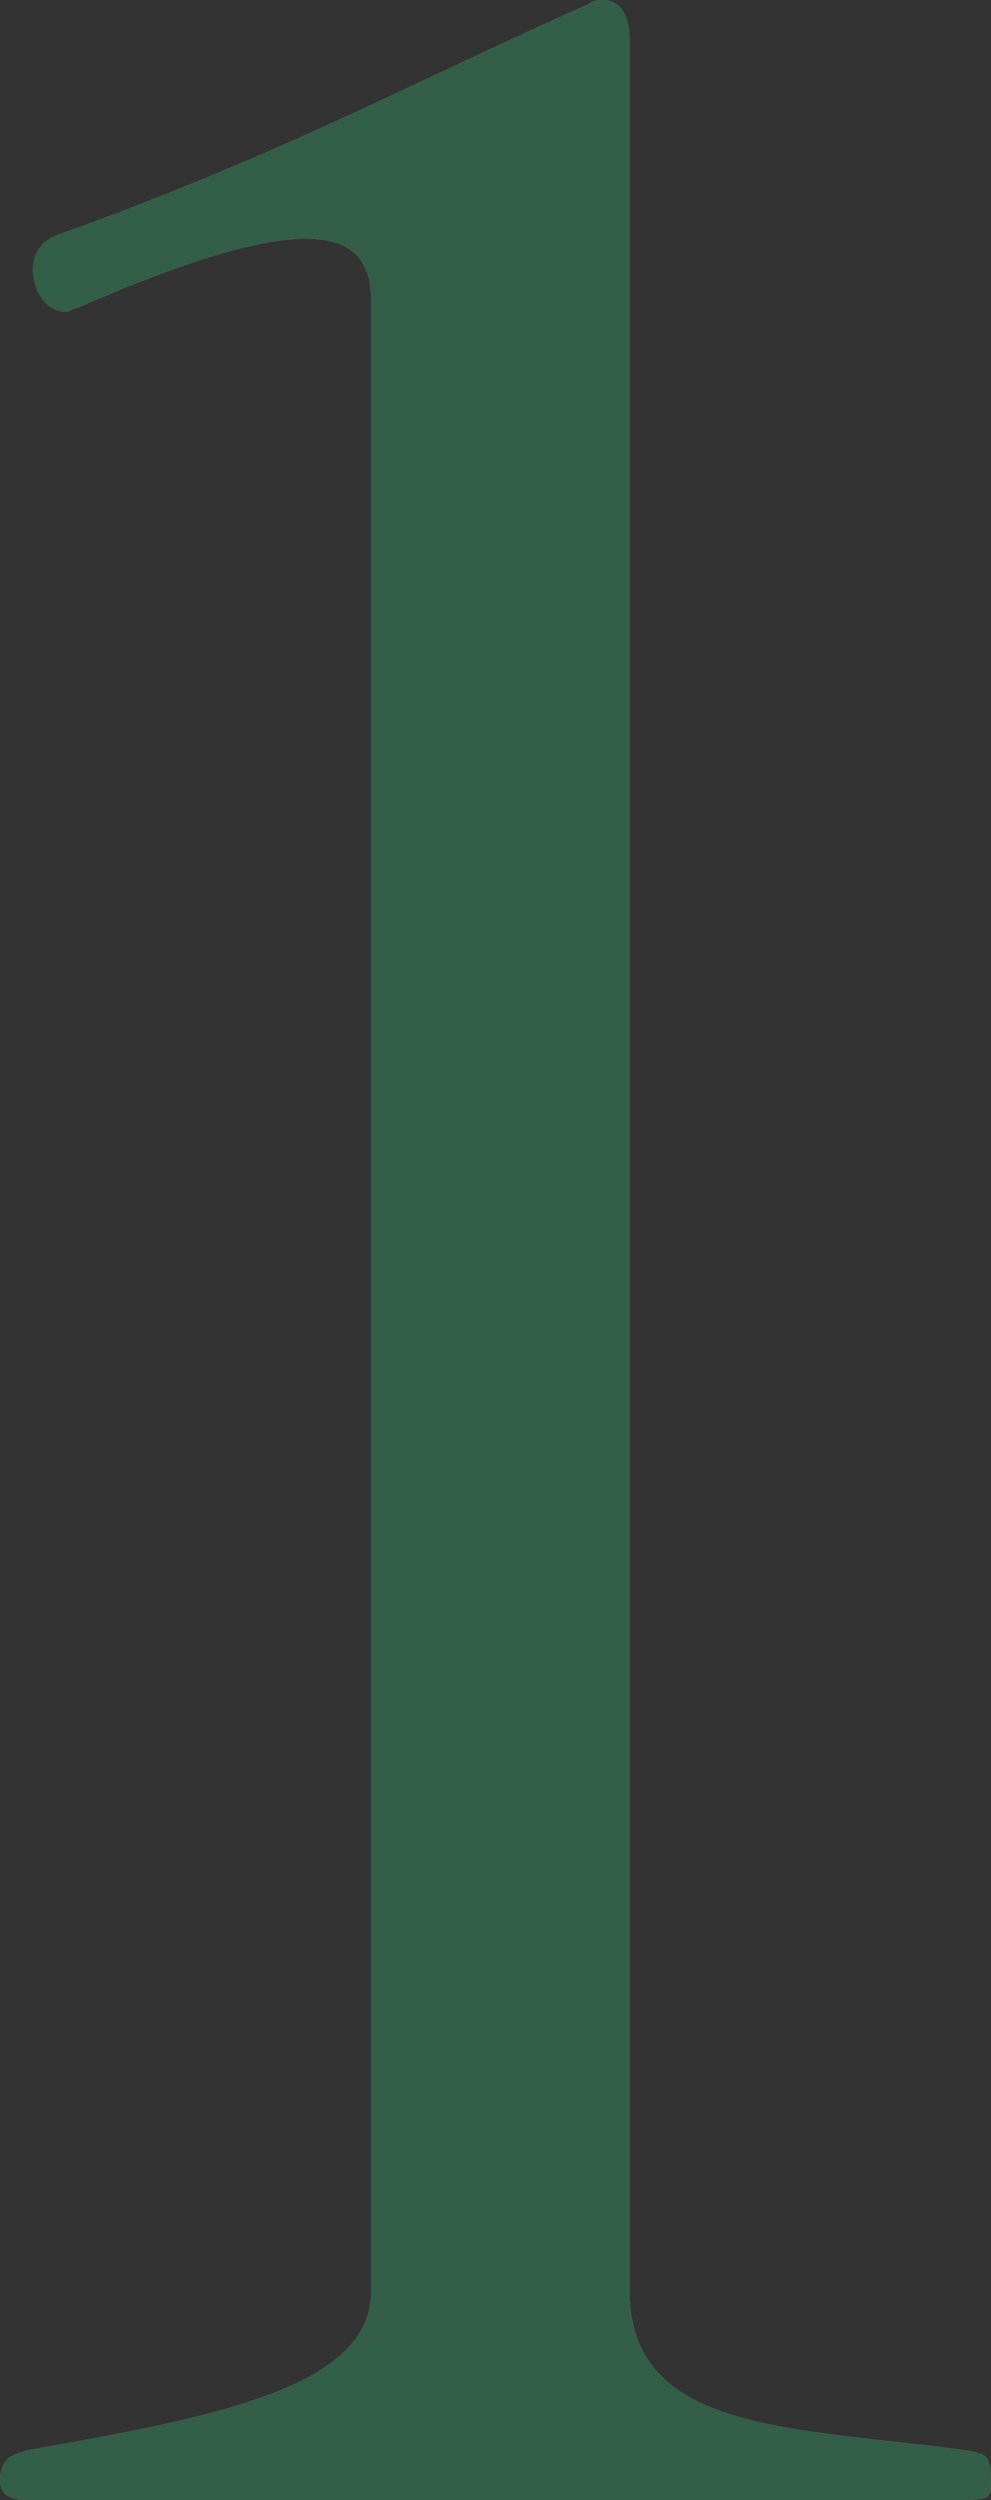
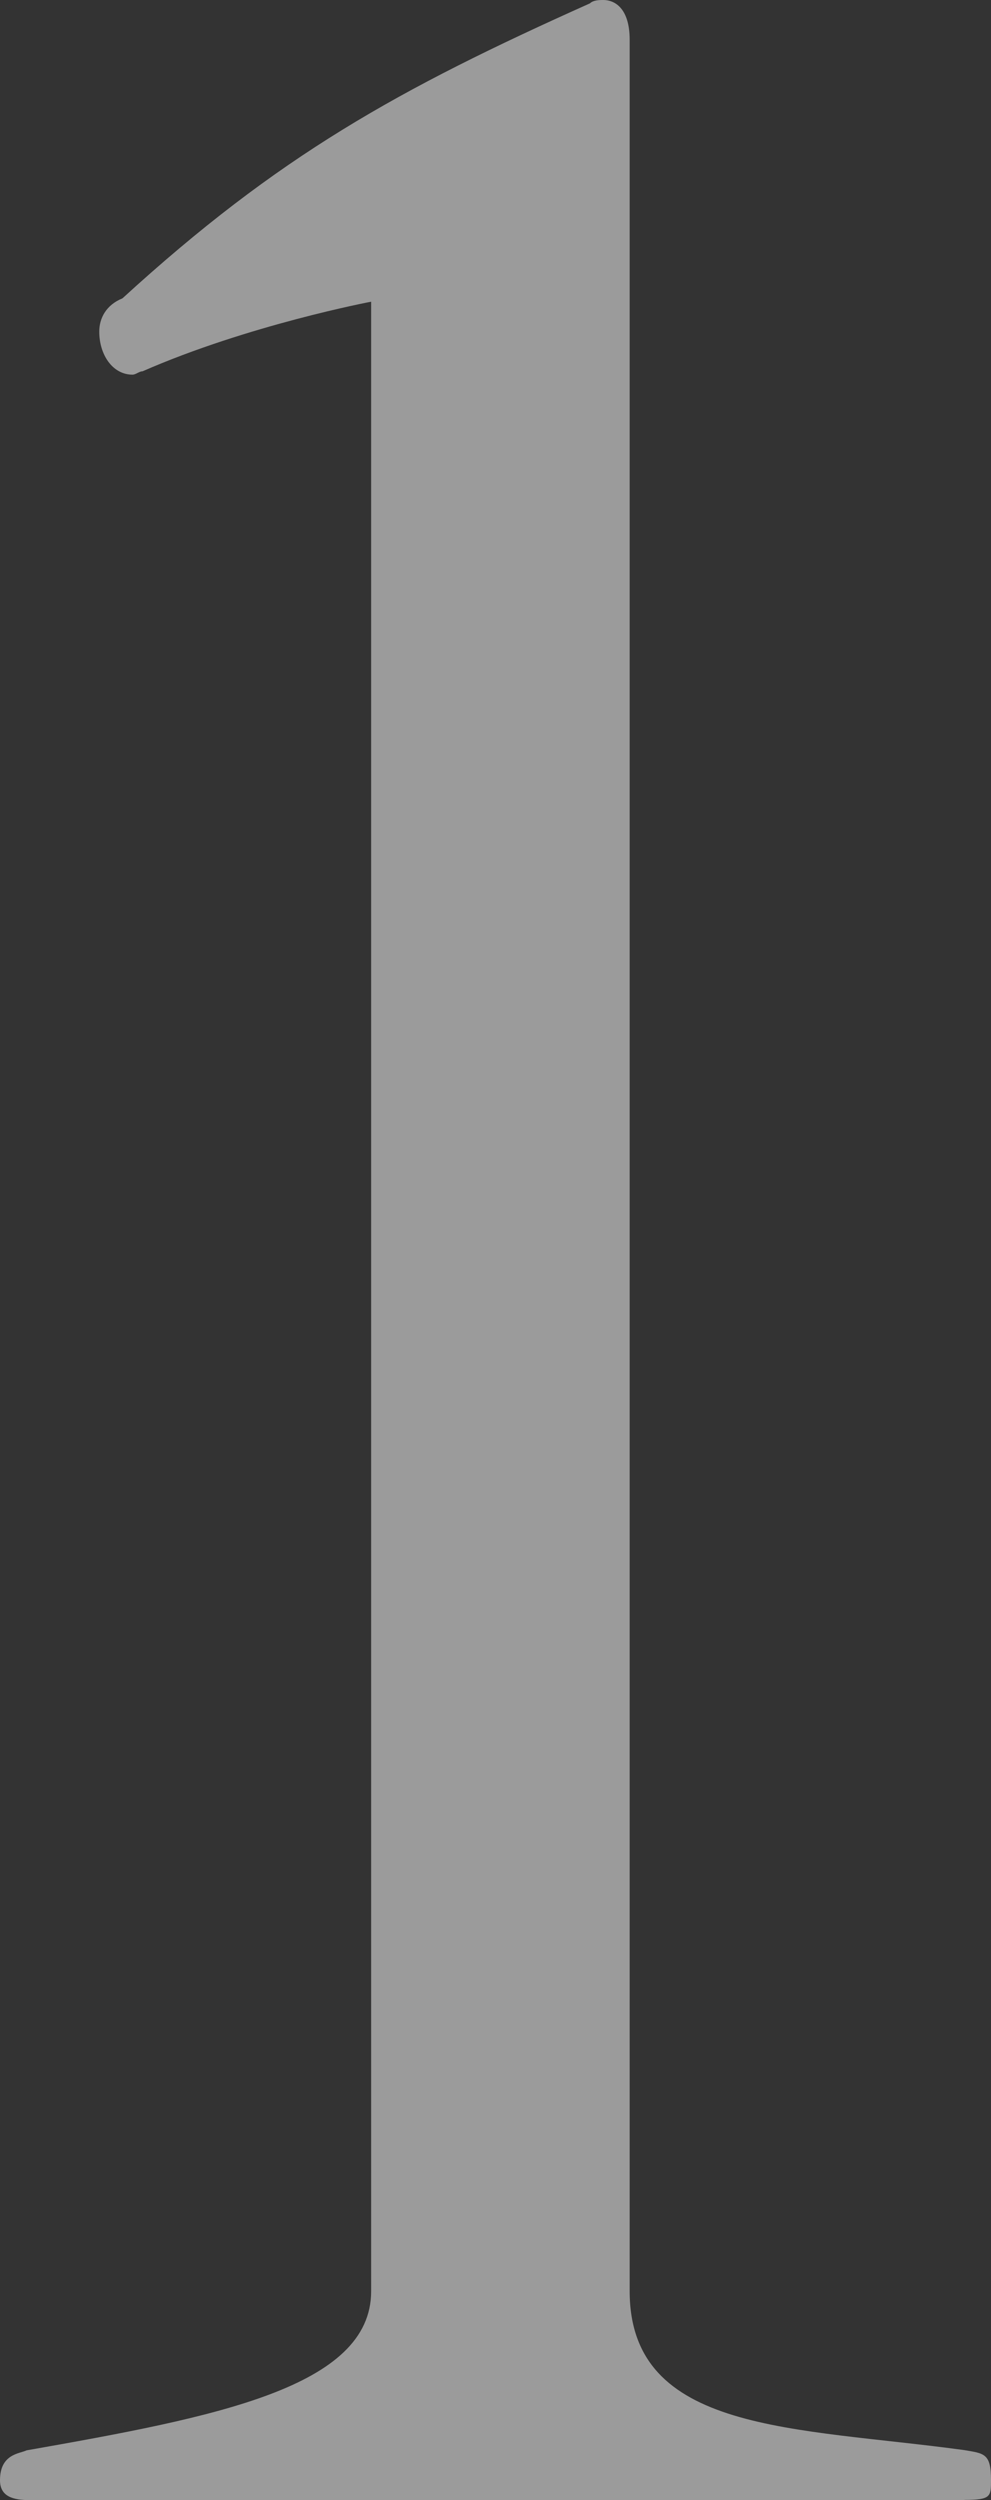
<svg xmlns="http://www.w3.org/2000/svg" id="_レイヤー_2" data-name="レイヤー 2" viewBox="0 0 44.43 112.04">
  <rect x="0" y="0" width="44.43" height="112.04" fill="#333333" stroke="none" />
  <g opacity=".51" id="_業務案内" data-name="業務案内">
-     <path d="M43.24 112.04H1.34c-.74 0-1.34-.15-1.34-.89 0-1.19.89-1.19 1.19-1.34 8.47-1.49 15.45-2.82 15.45-7.13V13.52c0-1.93-.89-2.82-2.97-2.82s-5.5 1.04-10.25 3.12c-.15 0-.3.15-.45.15-.89 0-1.49-.89-1.49-1.93 0-.59.3-1.19 1.04-1.49C12.48 6.98 17.83 4.01 26.45.15c.15-.15.45-.15.59-.15.59 0 1.19.45 1.19 1.78v100.89c0 6.39 7.43 6.09 15.01 7.13.89.15 1.19.15 1.19 1.34 0 .74 0 .89-1.19.89z" fill="#fff" />
-     <path d="M43.24 112.04H1.34c-.74 0-1.34-.15-1.34-.89 0-1.19.89-1.19 1.19-1.34 8.47-1.49 15.45-2.82 15.45-7.13V13.52c0-1.93-.89-2.82-2.97-2.82s-5.5 1.04-10.25 3.12c-.15 0-.3.15-.45.15-.89 0-1.49-.89-1.49-1.93 0-.59.3-1.19 1.04-1.49C12.48 6.98 17.83 4.01 26.45.15c.15-.15.45-.15.59-.15.59 0 1.19.45 1.19 1.78v100.89c0 6.39 7.43 6.09 15.01 7.13.89.15 1.19.15 1.19 1.34 0 .74 0 .89-1.19.89z" fill="#33875a" />
+     <path d="M43.24 112.04H1.34c-.74 0-1.34-.15-1.34-.89 0-1.19.89-1.19 1.19-1.34 8.47-1.49 15.45-2.82 15.45-7.13V13.52s-5.5 1.04-10.25 3.12c-.15 0-.3.15-.45.15-.89 0-1.49-.89-1.49-1.93 0-.59.3-1.19 1.04-1.49C12.48 6.98 17.83 4.01 26.45.15c.15-.15.45-.15.59-.15.59 0 1.19.45 1.19 1.78v100.89c0 6.39 7.43 6.09 15.01 7.13.89.15 1.19.15 1.19 1.34 0 .74 0 .89-1.19.89z" fill="#fff" />
  </g>
</svg>